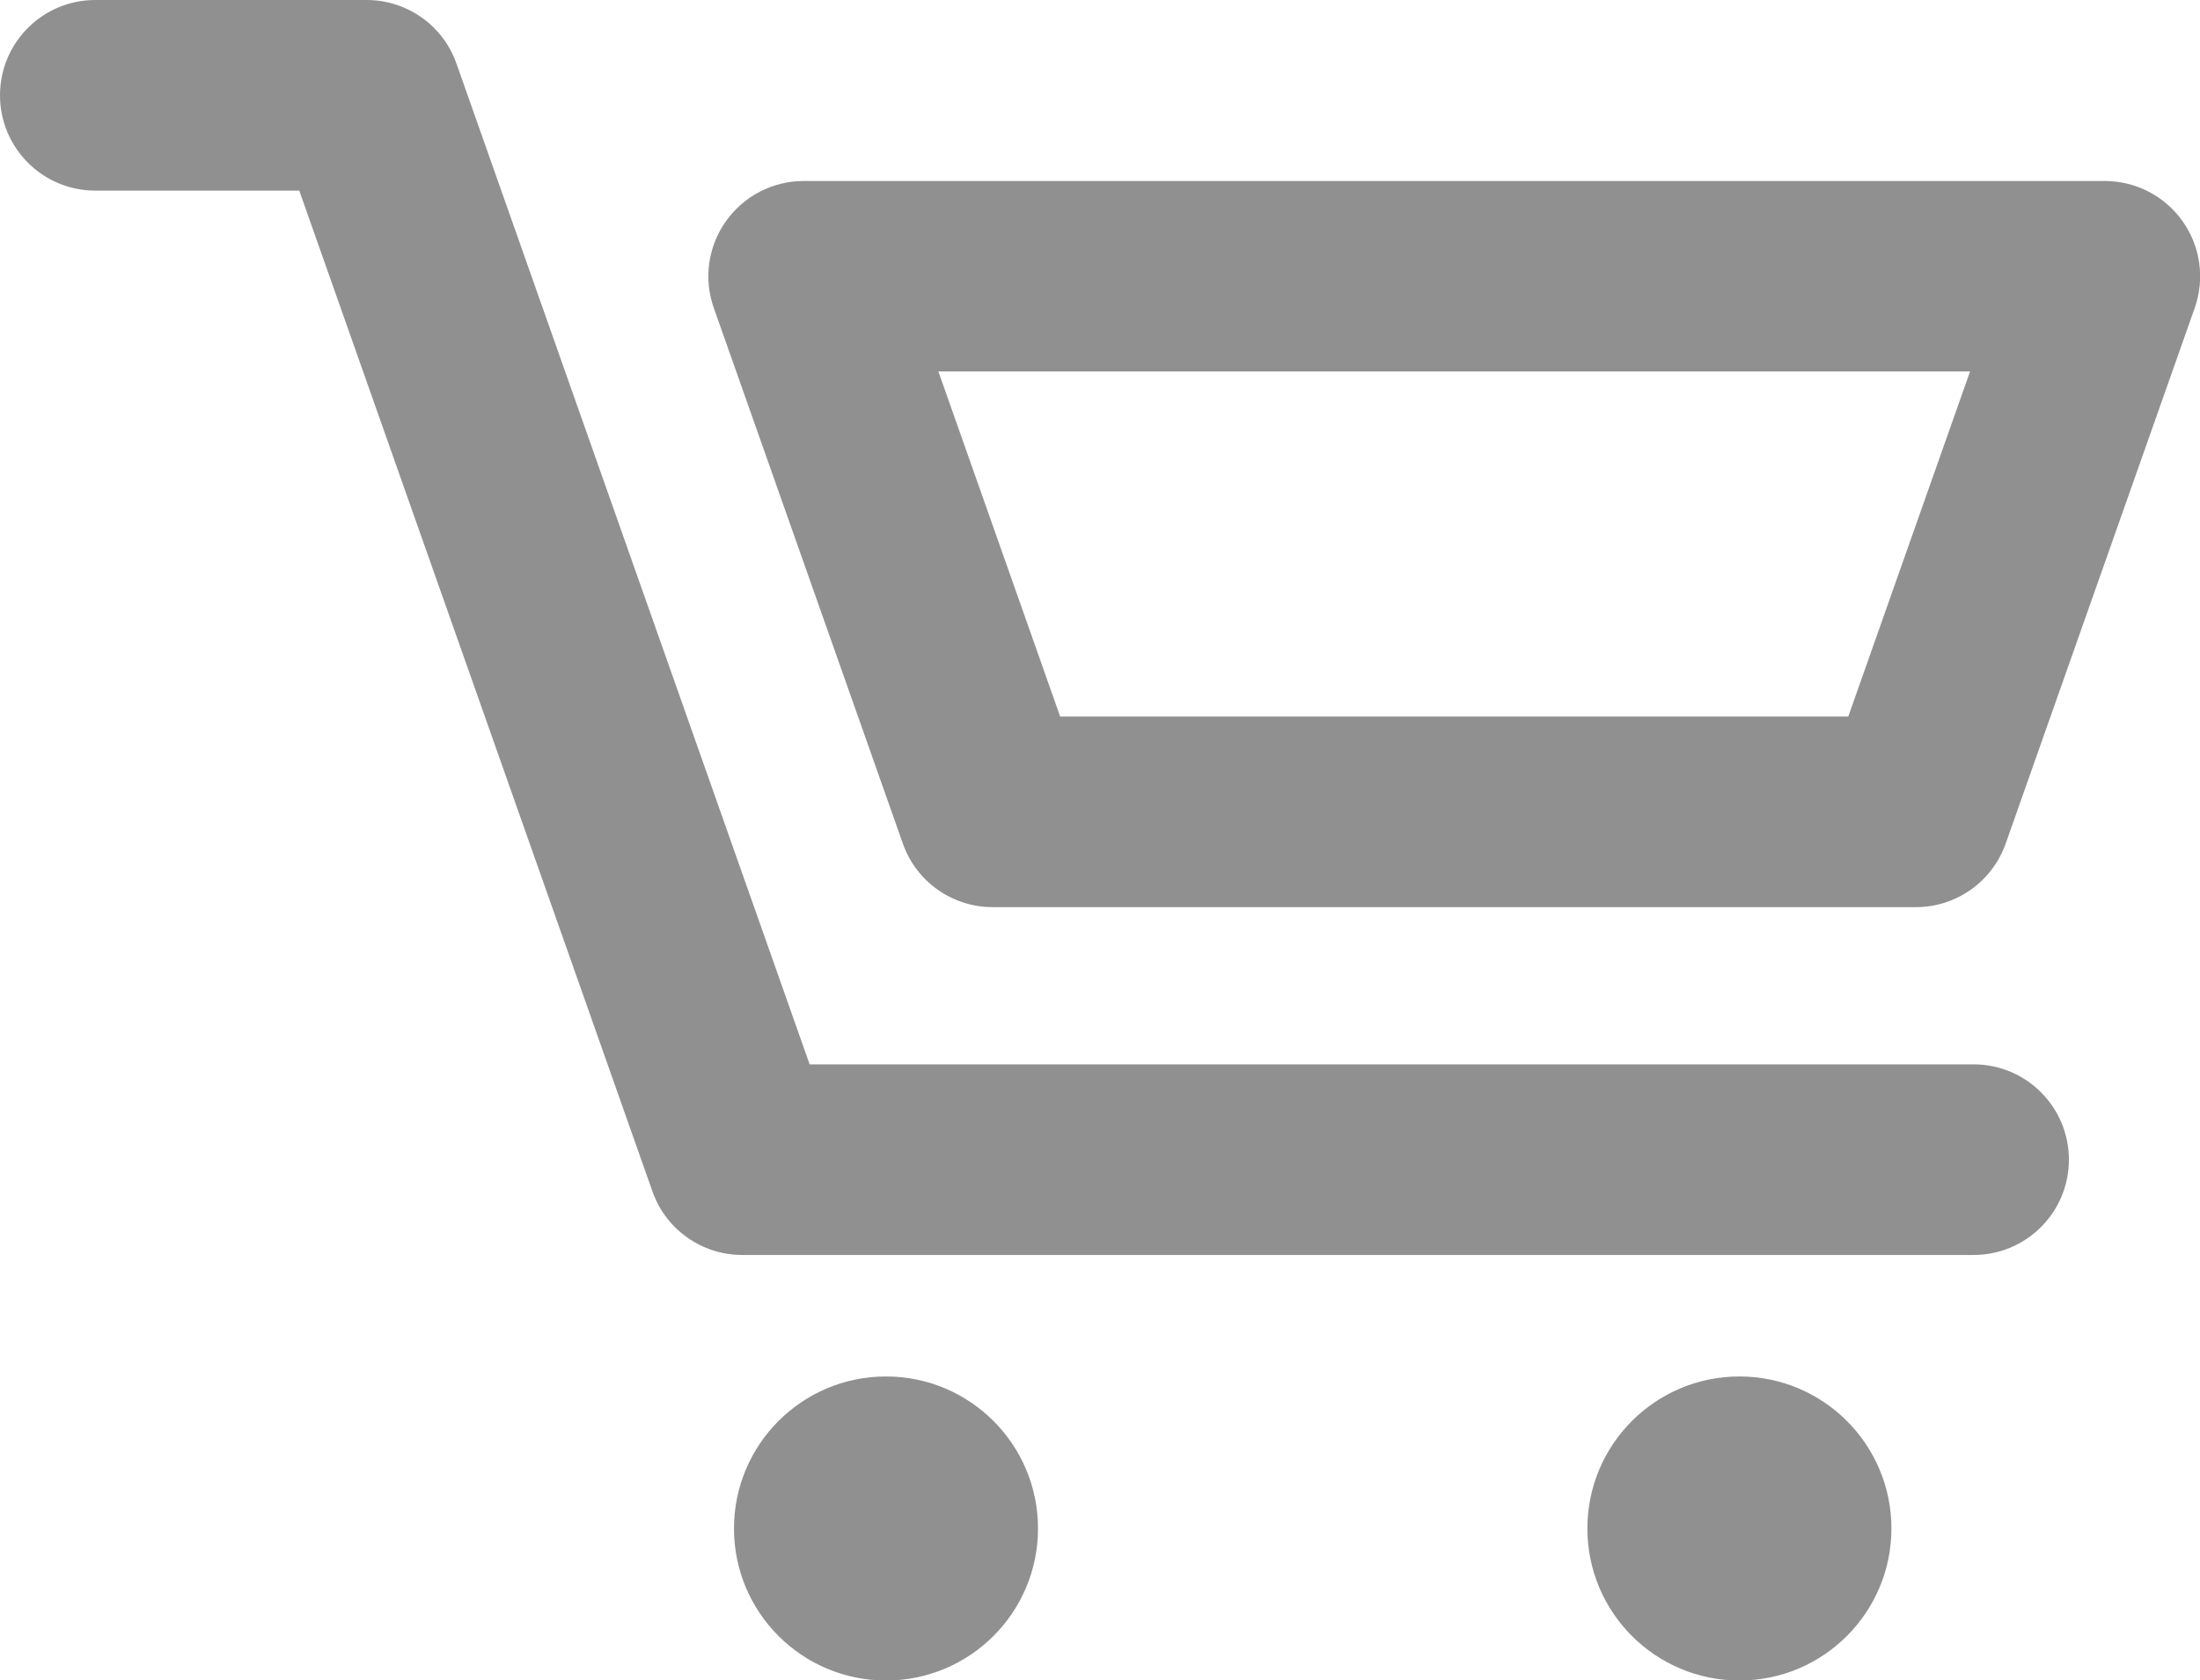
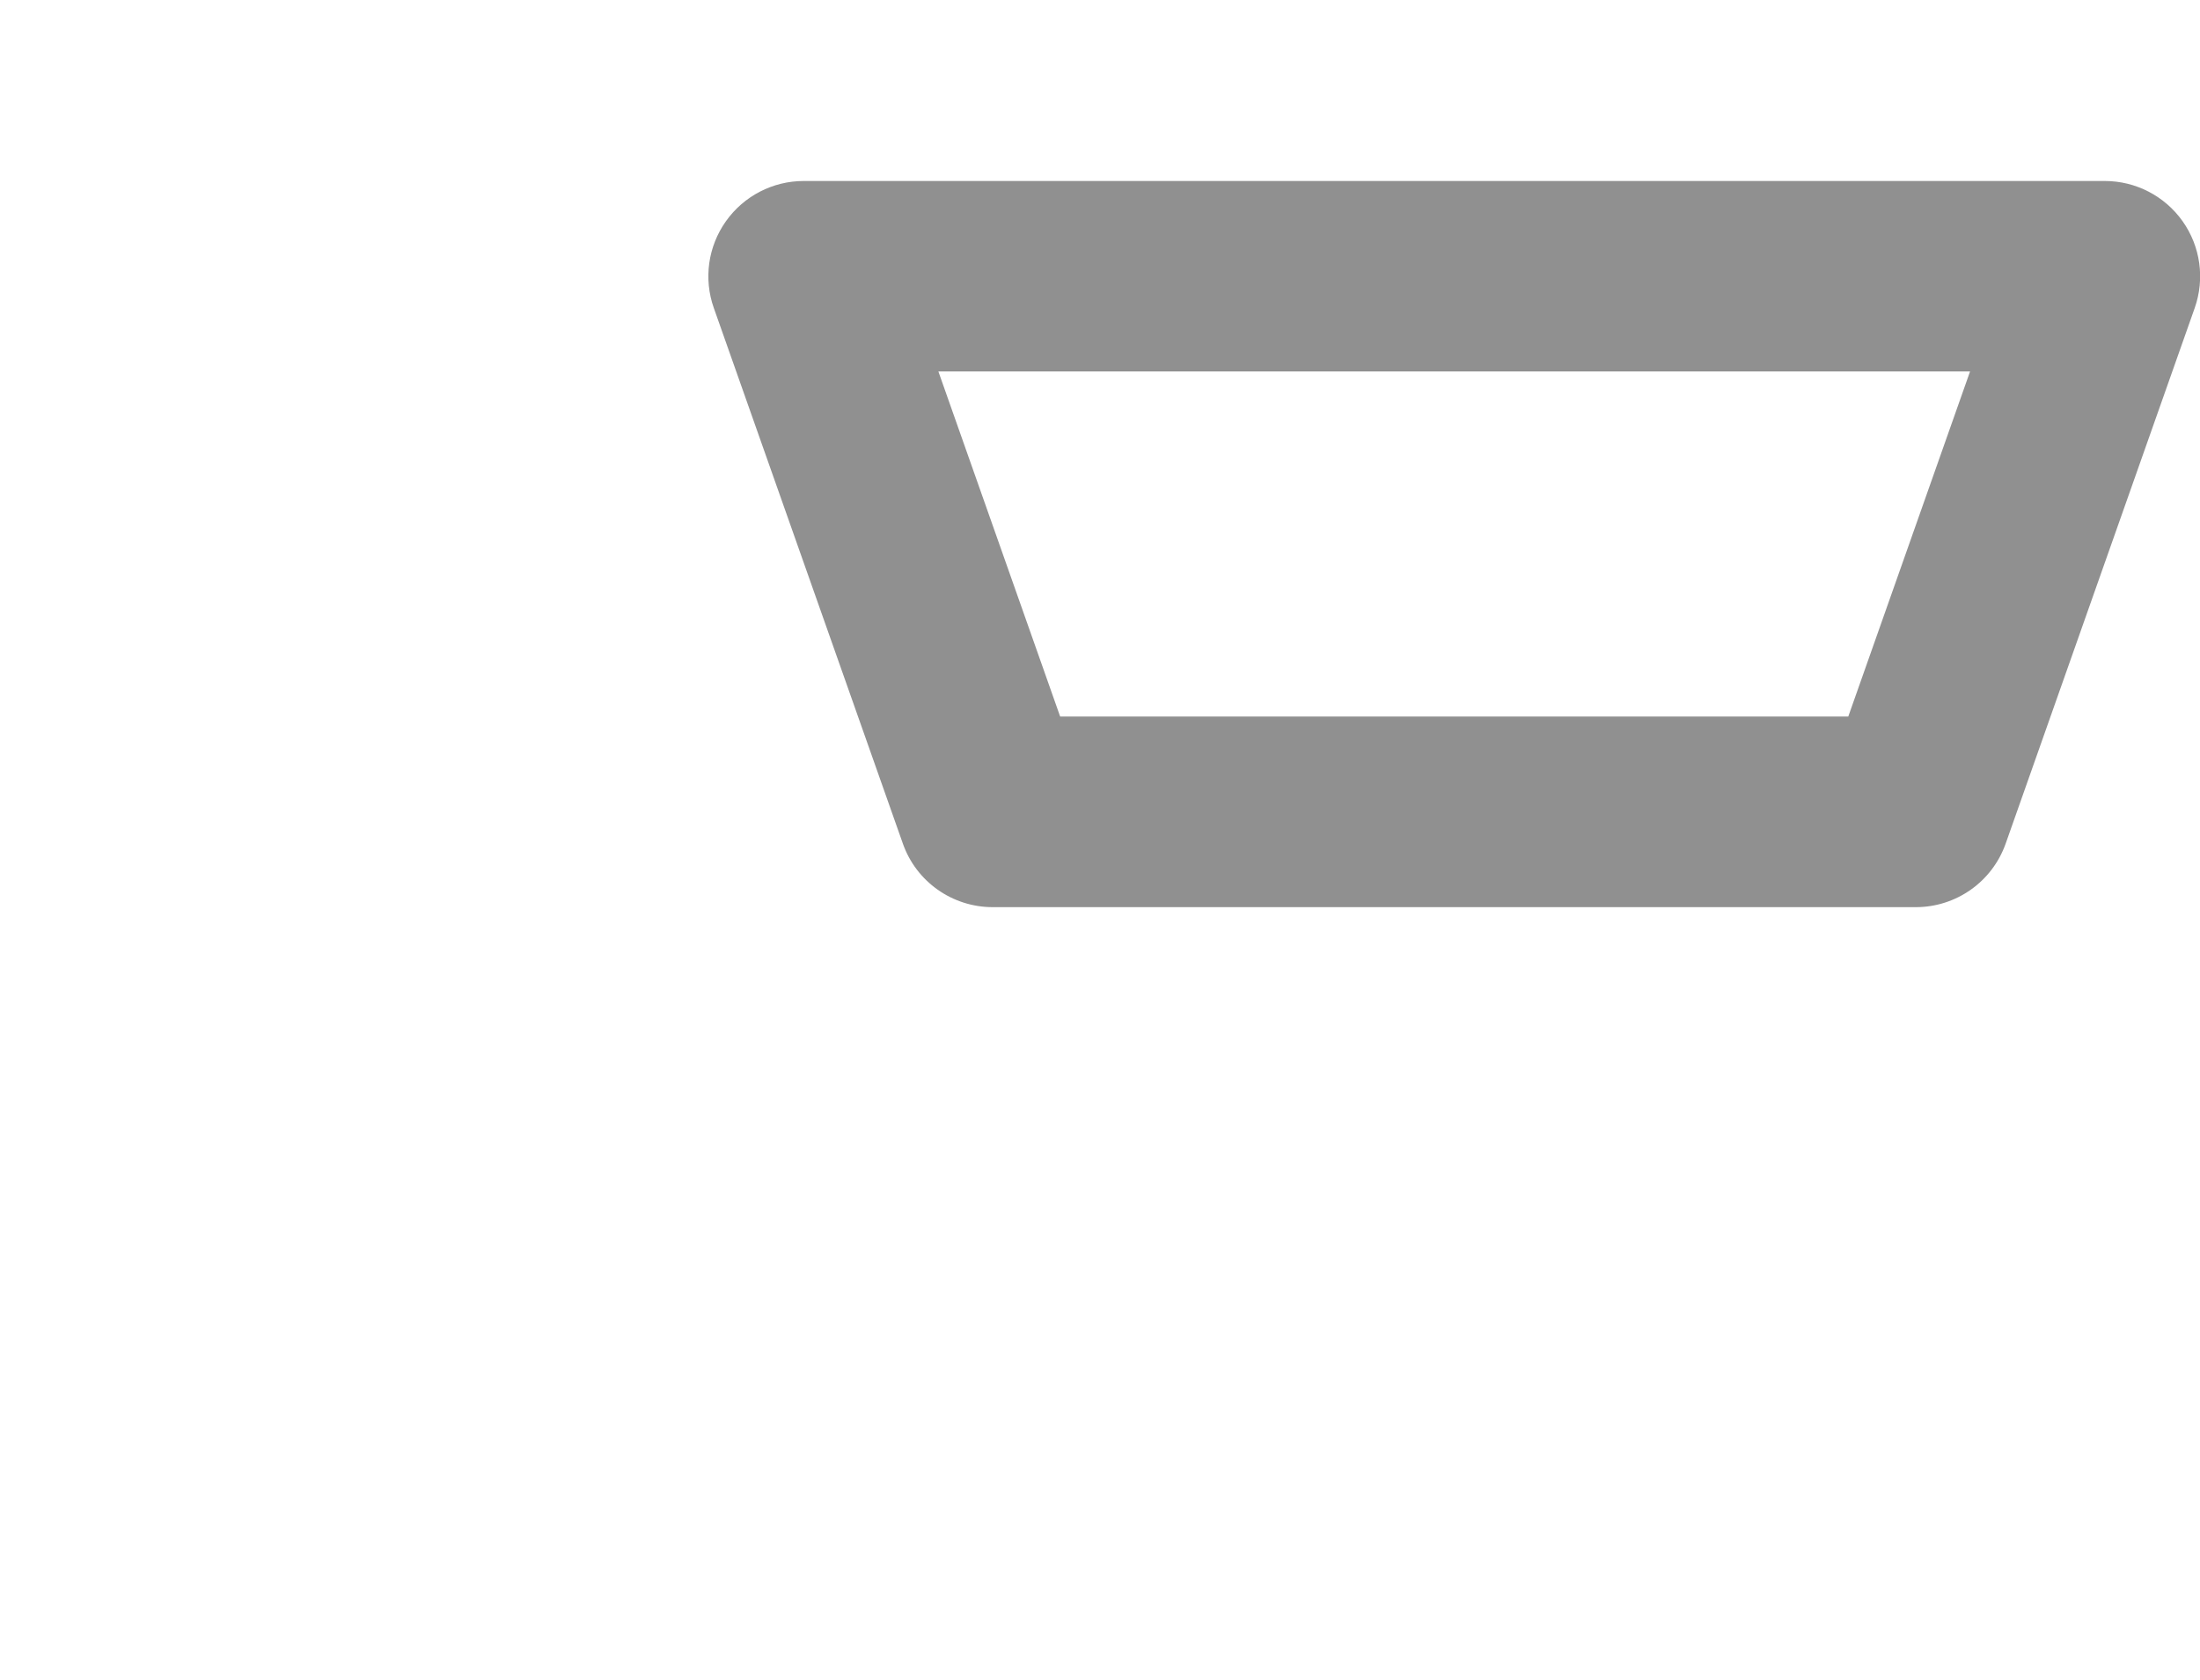
<svg xmlns="http://www.w3.org/2000/svg" id="_レイヤー_2" data-name="レイヤー 2" width="21.26" height="16.238" viewBox="0 0 21.26 16.238">
  <defs>
    <style>
      .cls-1 {
        fill: #909090;
      }
    </style>
  </defs>
  <g id="_ヘッダー" data-name="ヘッダー">
    <g>
-       <path class="cls-1" d="M19.072,12.127H7.173c-.39,0-.739-.246-.868-.614L2.892,1.842H.921c-.508,0-.921-.412-.921-.921C0,.412,.412,0,.921,0H3.543c.39,0,.739,.246,.868,.614l3.413,9.671h11.248c.508,0,.921,.412,.921,.921,0,.509-.412,.921-.921,.921Z" />
      <path class="cls-1" d="M18.512,8.766H9.593c-.39,0-.739-.246-.868-.614l-1.827-5.176c-.1-.282-.056-.594,.117-.838,.173-.244,.453-.389,.752-.389h12.573c.299,0,.579,.145,.752,.389,.173,.244,.216,.557,.117,.838l-1.827,5.176c-.13,.368-.478,.614-.868,.614Zm-8.267-1.842h7.616l1.177-3.335H9.068l1.177,3.335Z" />
-       <circle class="cls-1" cx="16.809" cy="14.77" r="1.469" />
-       <circle class="cls-1" cx="8.562" cy="14.77" r="1.469" />
    </g>
  </g>
</svg>